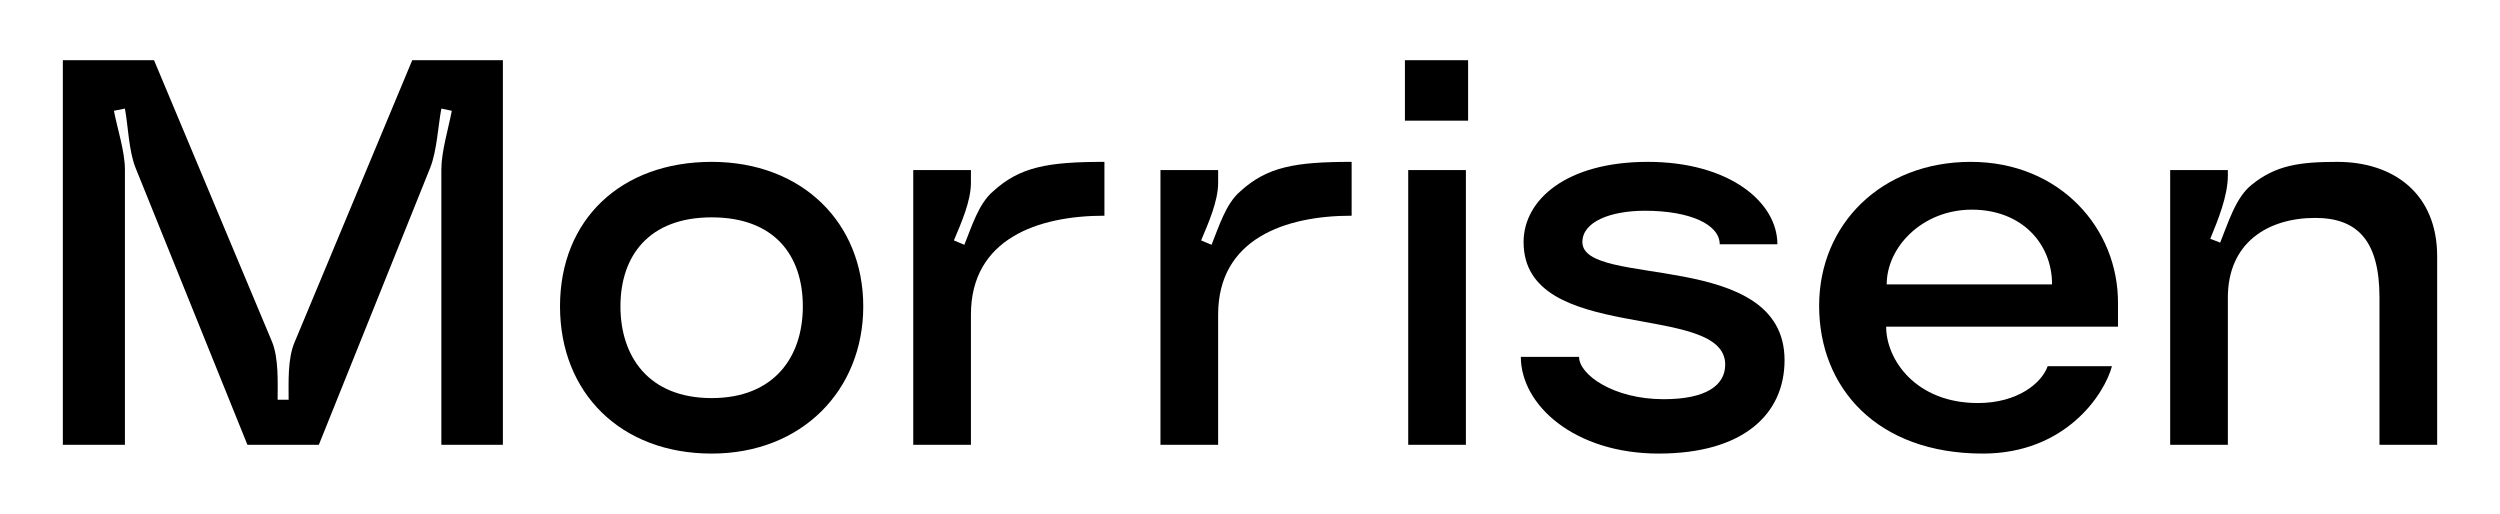
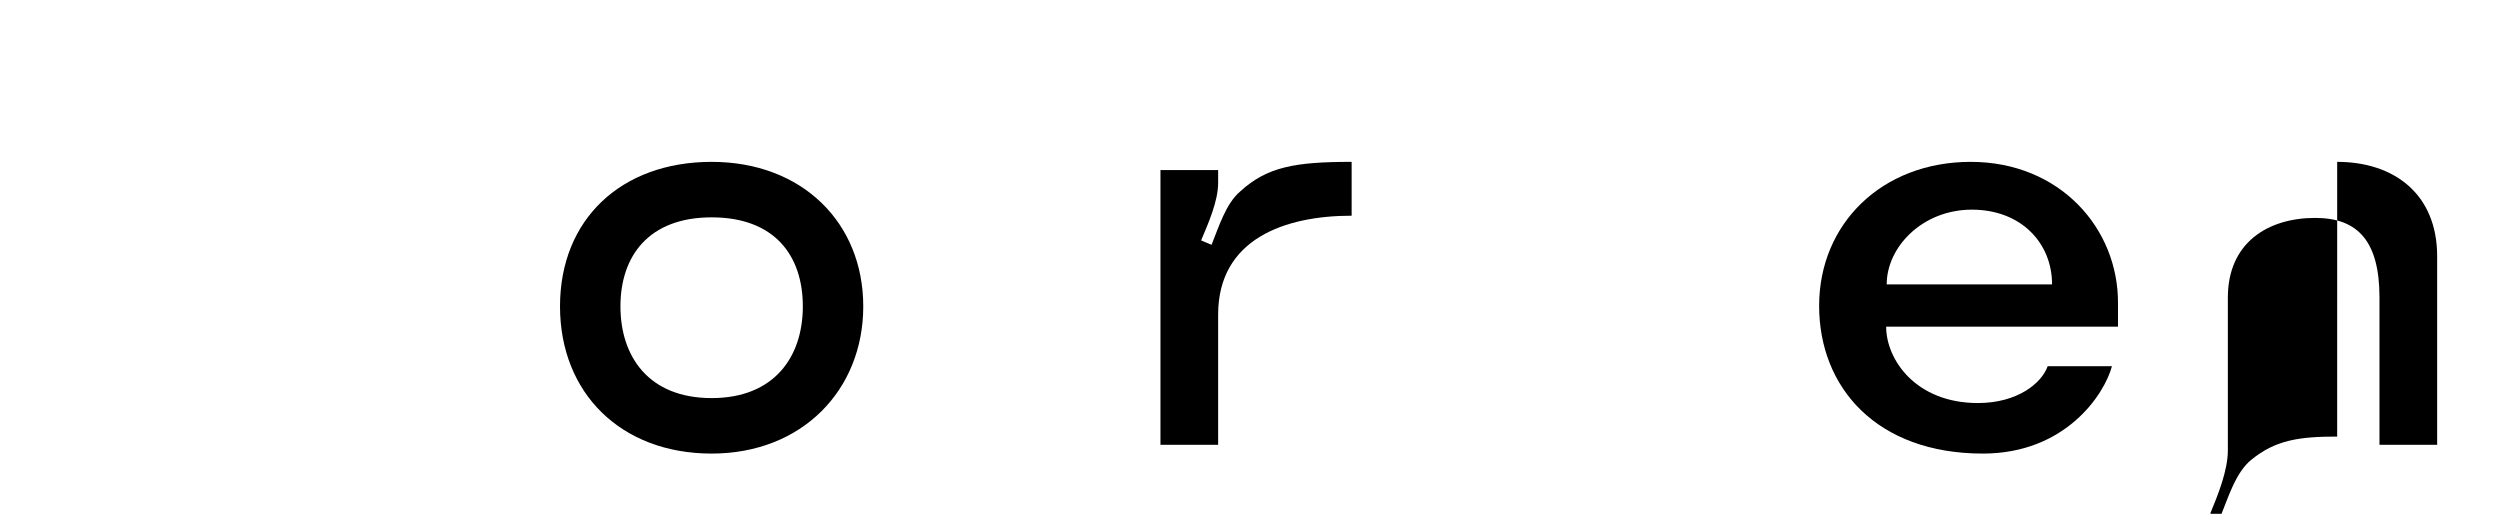
<svg xmlns="http://www.w3.org/2000/svg" id="Capa_1" data-name="Capa 1" viewBox="0 0 2428 499">
-   <path d="M121.32,431.97H61.03V58.49h88.57l114.71,273.71c6.4,16.01,5.33,38.95,5.33,56.02h10.67c0-17.07-1.07-40.02,5.87-56.02L400.36,58.49h88.04V431.97h-59.76V164.67c0-17.61,6.94-40.02,10.14-57.09l-10.14-2.13c-3.2,17.07-4.27,40.55-10.67,57.09l-108.31,269.44h-69.36L131.46,162.53c-6.4-16.54-6.94-39.48-10.14-57.09l-10.67,2.13c3.2,17.07,10.67,39.48,10.67,57.09V431.97Z" />
  <path d="M691.14,157.2c88.04,0,147.26,59.22,147.26,140.32s-59.22,142.99-147.26,142.99-147.26-58.69-147.26-142.99,59.22-140.32,147.26-140.32Zm0,229.42c60.82,0,88.57-40.02,88.57-89.1s-27.21-86.43-88.57-86.43-88.57,37.88-88.57,86.43,27.21,89.1,88.57,89.1Z" />
-   <path d="M1072.62,157.2v52.29c-64.56,0-129.65,22.41-129.65,96.04v126.45h-56.02V165.2h56.02v12.27c0,18.14-9.61,39.48-16.54,56.02l10.14,4.27c6.94-17.07,13.87-40.02,27.74-51.75,26.15-24.01,53.35-28.81,108.31-28.81Z" />
  <path d="M1312.71,157.2v52.29c-64.56,0-129.65,22.41-129.65,96.04v126.45h-56.02V165.2h56.02v12.27c0,18.14-9.61,39.48-16.54,56.02l10.14,4.27c6.94-17.07,13.87-40.02,27.74-51.75,26.15-24.01,53.35-28.81,108.31-28.81Z" />
-   <path d="M1364.46,58.49h61.36v58.69h-61.36V58.49Zm3.2,106.71h56.02V431.97h-56.02V165.2Z" />
-   <path d="M1610.96,440.51c-81.63,0-133.92-46.95-133.92-93.9h56.55c0,17.07,33.08,41.09,82.17,41.09,41.08,0,59.76-13.34,59.76-33.62,0-61.89-195.81-18.68-195.81-118.98,0-41.09,41.61-77.9,120.58-77.9s125.92,38.95,125.92,80.03h-56.02c0-19.21-28.81-32.55-72.56-32.55-33.62,0-60.82,10.67-60.82,30.41,0,45.35,196.35,5.87,196.35,114.71,0,52.82-40.55,90.7-122.18,90.7Z" />
  <path d="M1766.74,296.99c0-79.5,60.82-139.79,147.26-139.79s143.52,64.56,142.99,137.66v22.41h-225.16c0,32.01,28.81,74.16,89.1,74.16,38.42,0,61.89-19.21,67.76-35.75h62.43c-7.47,27.74-45.35,84.83-125.38,84.83-102.98,0-159-64.02-159-143.52Zm226.22-20.81c0-40.02-29.88-72.56-77.9-72.56s-82.7,36.28-82.7,72.56h160.6Z" />
-   <path d="M2269.87,157.2c54.95,0,97.1,30.94,97.1,91.77v183.01h-56.02v-142.99c0-53.89-20.28-77.36-62.43-77.36-45.88,0-84.83,24.01-84.83,77.36v142.99h-56.02V165.2h56.02v5.34c0,19.74-9.61,43.22-17.07,61.36l9.6,3.74c7.47-18.14,14.94-43.75,30.41-56.02,23.48-19.21,46.95-22.41,83.23-22.41Z" />
+   <path d="M2269.87,157.2c54.95,0,97.1,30.94,97.1,91.77v183.01h-56.02v-142.99c0-53.89-20.28-77.36-62.43-77.36-45.88,0-84.83,24.01-84.83,77.36v142.99h-56.02h56.02v5.34c0,19.74-9.61,43.22-17.07,61.36l9.6,3.74c7.47-18.14,14.94-43.75,30.41-56.02,23.48-19.21,46.95-22.41,83.23-22.41Z" />
</svg>